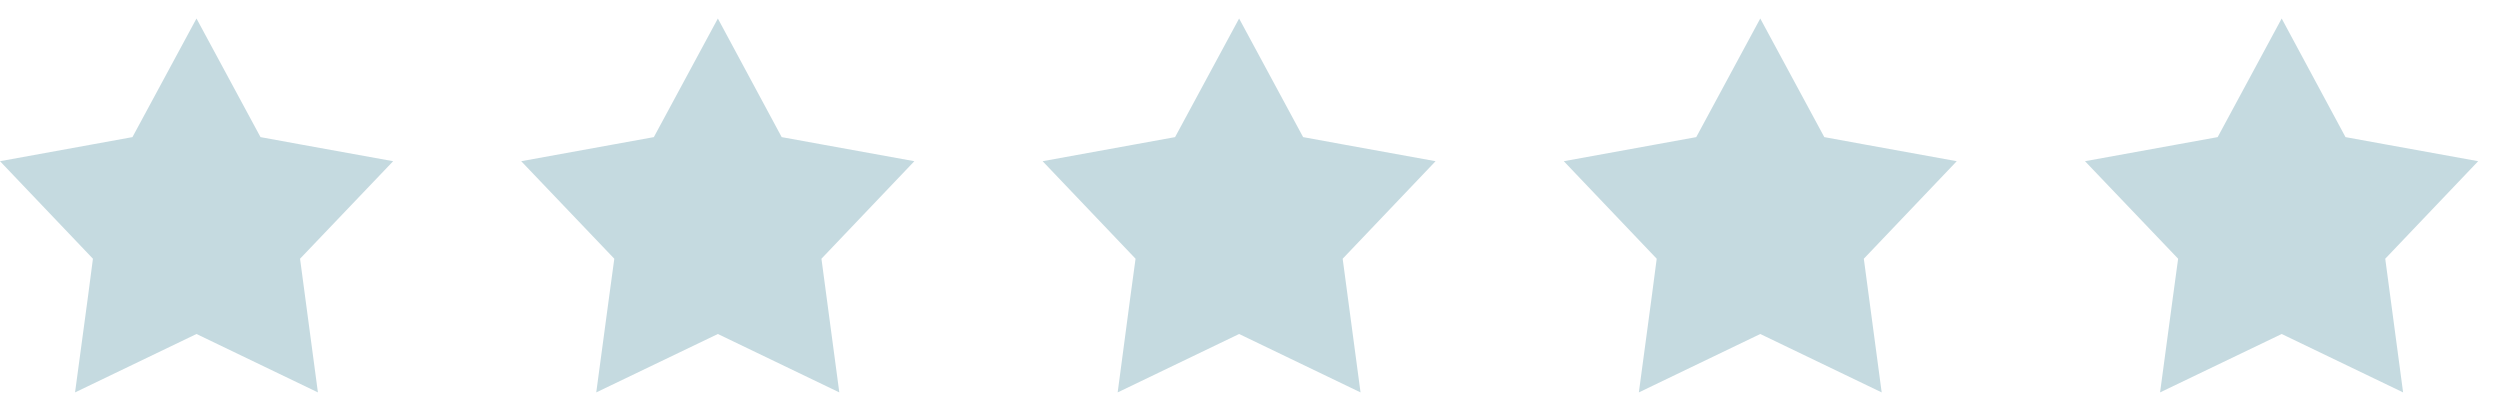
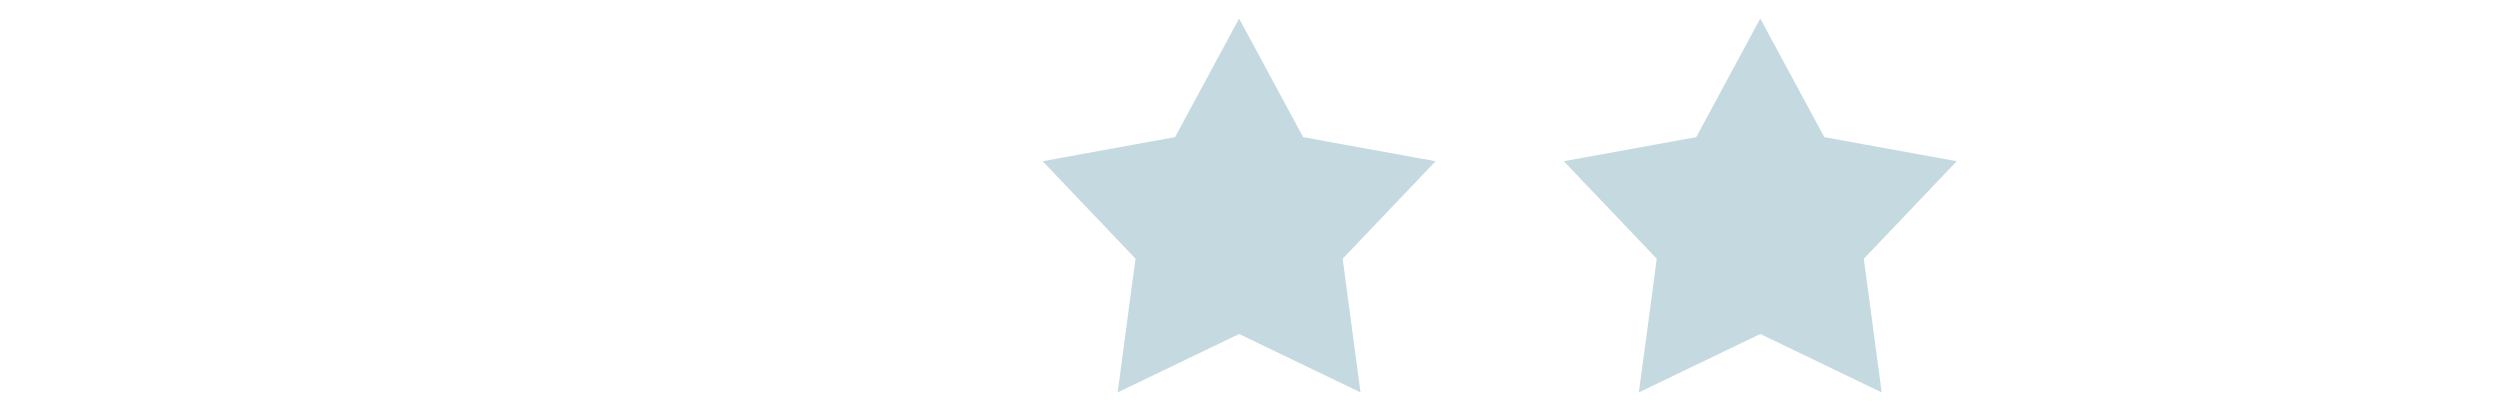
<svg xmlns="http://www.w3.org/2000/svg" width="104" height="17" viewBox="0 0 104 17" fill="none">
  <g clip-path="url(#clip0_16321_1298)">
-     <path fill-rule="evenodd" clip-rule="evenodd" d="M12.615 6.029L10.837 5.704L8.174 0.77L5.51 5.704L0 6.706L3.866 10.763L3.657 12.358L3.122 16.324L8.174 13.894L13.225 16.324L12.482 10.763L16.355 6.706L12.615 6.029Z" fill="#C5DAE0" />
-     <path fill-rule="evenodd" clip-rule="evenodd" d="M34.305 6.029L32.518 5.704L29.863 0.77L27.2 5.704L21.682 6.706L25.555 10.763L25.338 12.358L24.804 16.324L29.863 13.894L34.915 16.324L34.172 10.763L38.037 6.706L34.305 6.029Z" fill="#C5DAE0" />
    <path fill-rule="evenodd" clip-rule="evenodd" d="M55.988 6.029L54.21 5.704L51.547 0.77L48.883 5.704L43.373 6.706L47.239 10.763L47.022 12.358L46.495 16.324L51.547 13.894L56.598 16.324L55.855 10.763L59.72 6.706L55.988 6.029Z" fill="#C5DAE0" />
    <path fill-rule="evenodd" clip-rule="evenodd" d="M77.669 6.029L75.891 5.704L73.227 0.77L70.564 5.704L65.054 6.706L68.919 10.763L68.71 12.358L68.176 16.324L73.227 13.894L78.278 16.324L77.535 10.763L81.401 6.706L77.669 6.029Z" fill="#C5DAE0" />
-     <path fill-rule="evenodd" clip-rule="evenodd" d="M103.092 6.706L99.36 6.029L97.573 5.704L94.918 0.77L92.255 5.704L86.736 6.706L90.61 10.763L90.393 12.358L89.859 16.324L94.918 13.894L99.969 16.324L99.226 10.763L103.092 6.706Z" fill="#C5DAE0" />
  </g>
  <defs>
    <clipPath id="clip0_16321_1298">
      <rect width="103.091" height="15.554" fill="white" transform="translate(0 0.77)" />
    </clipPath>
  </defs>
</svg>